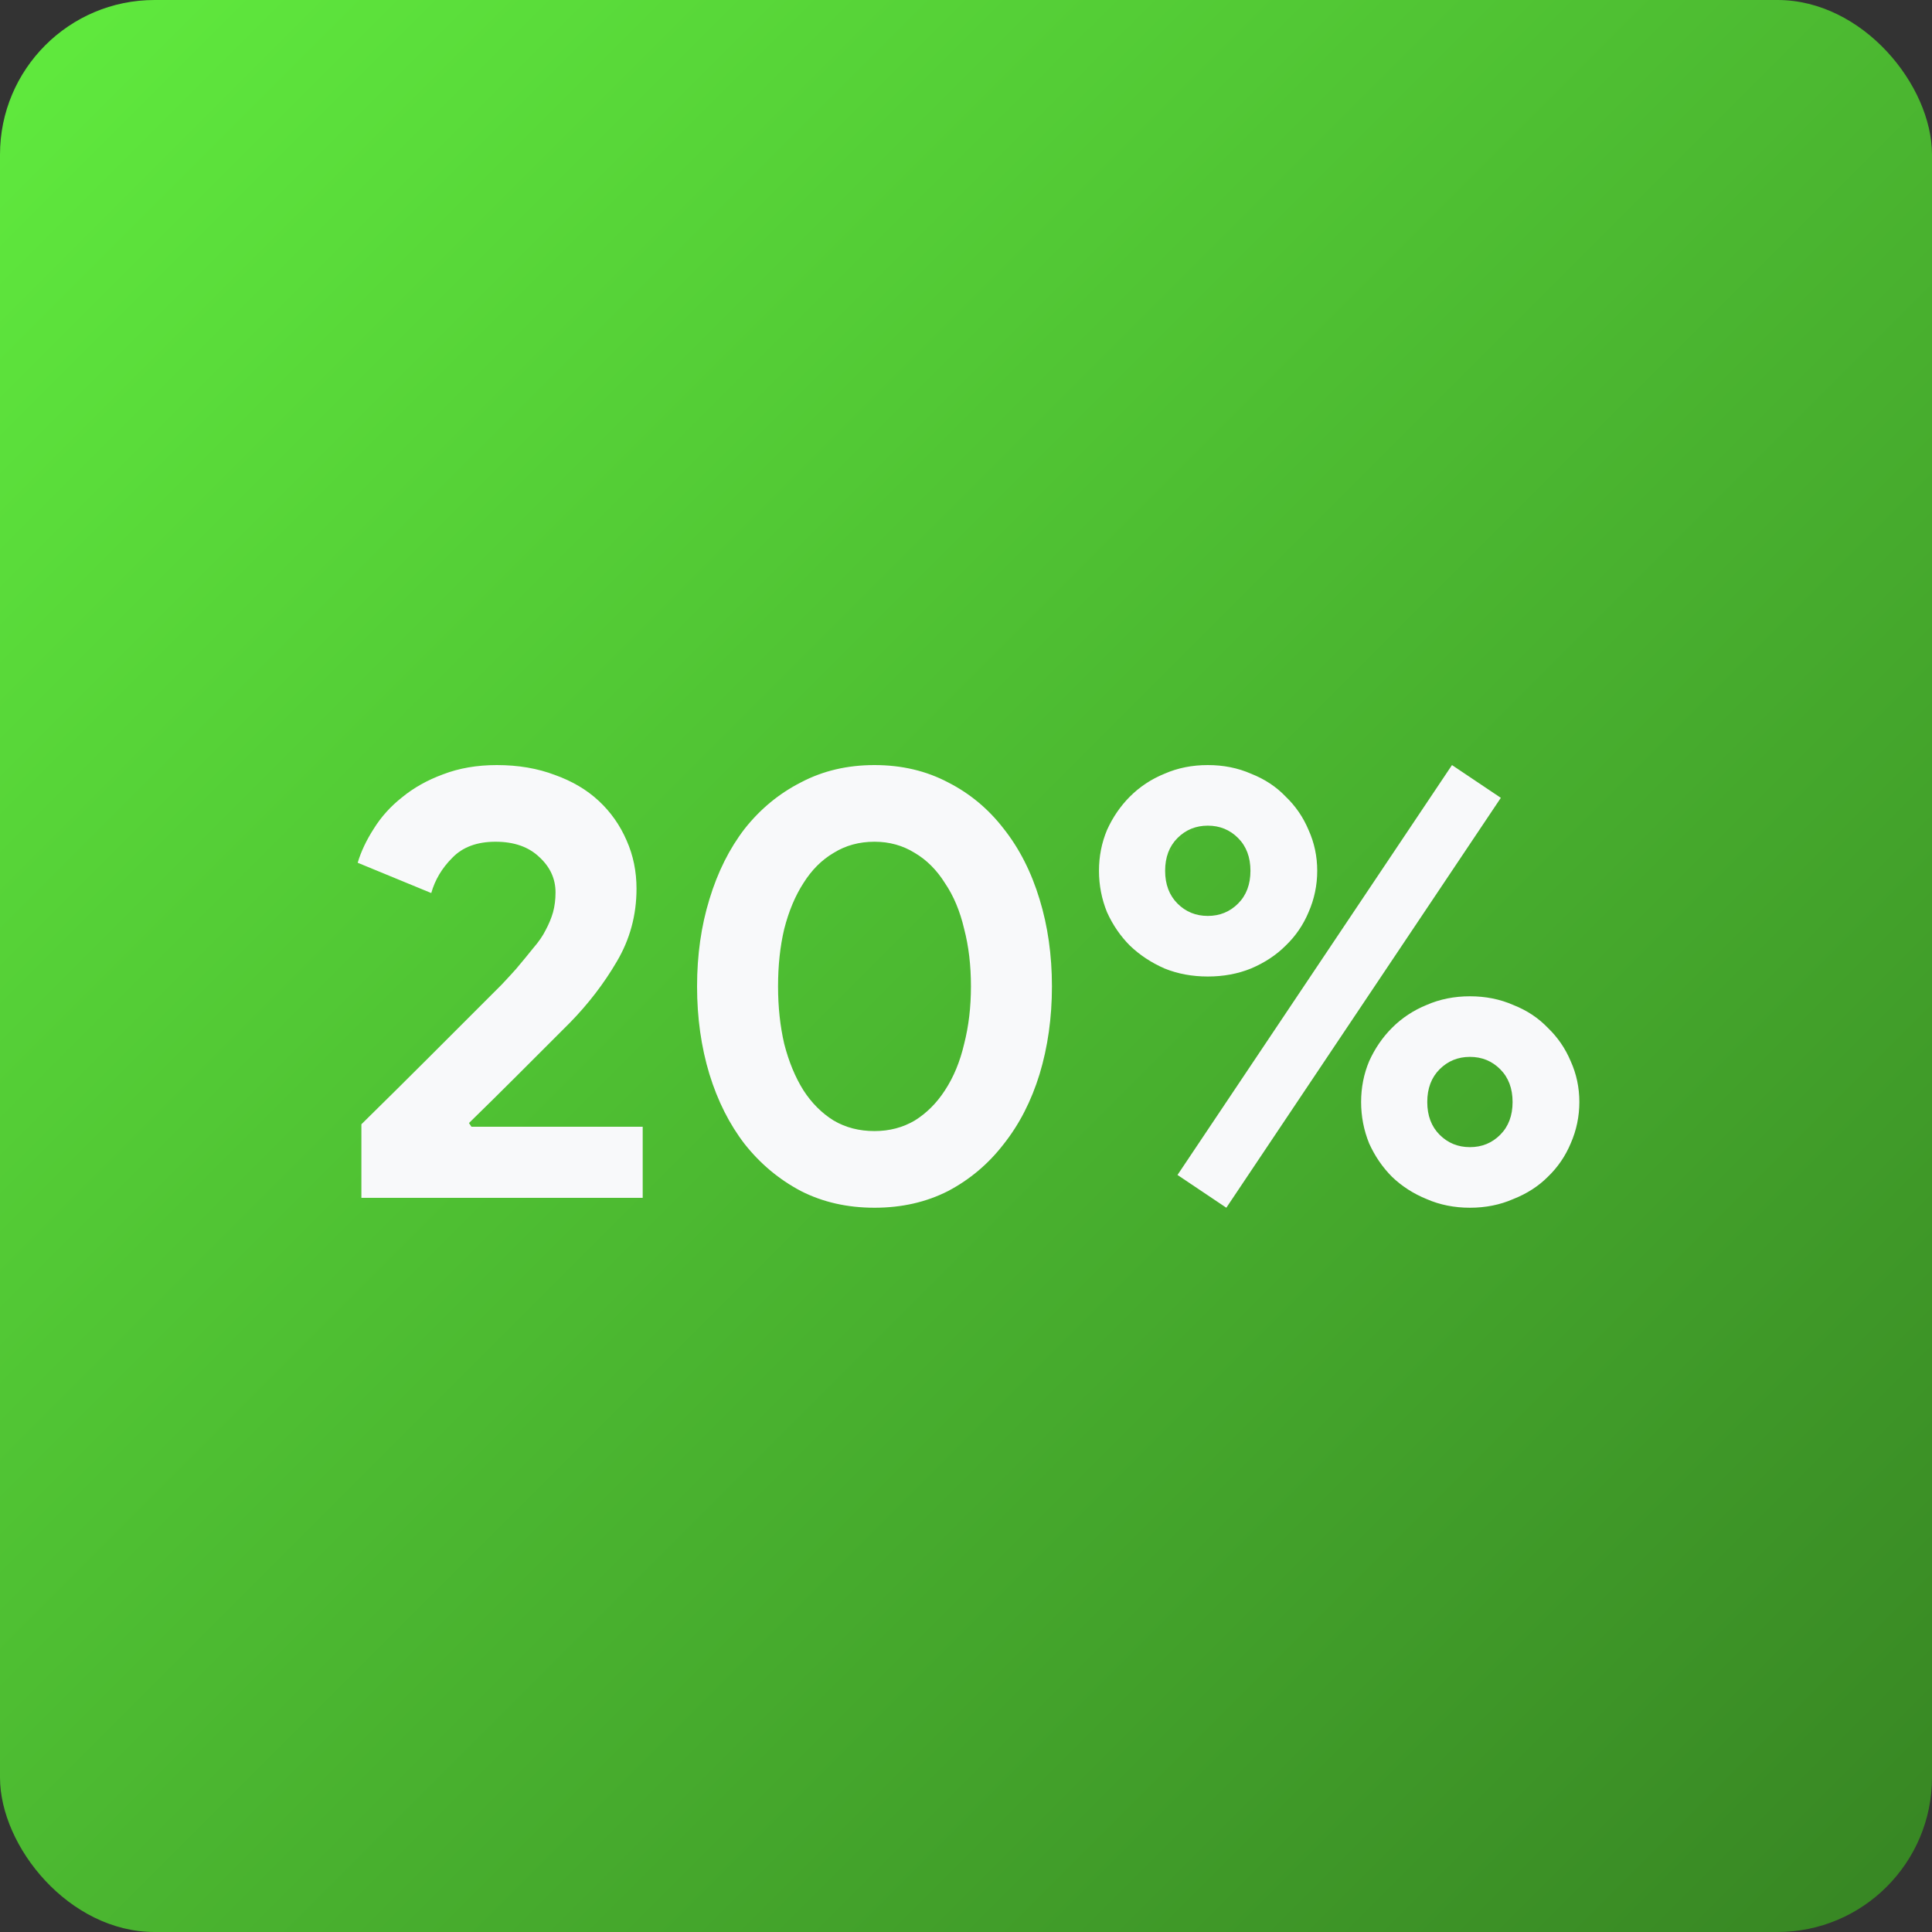
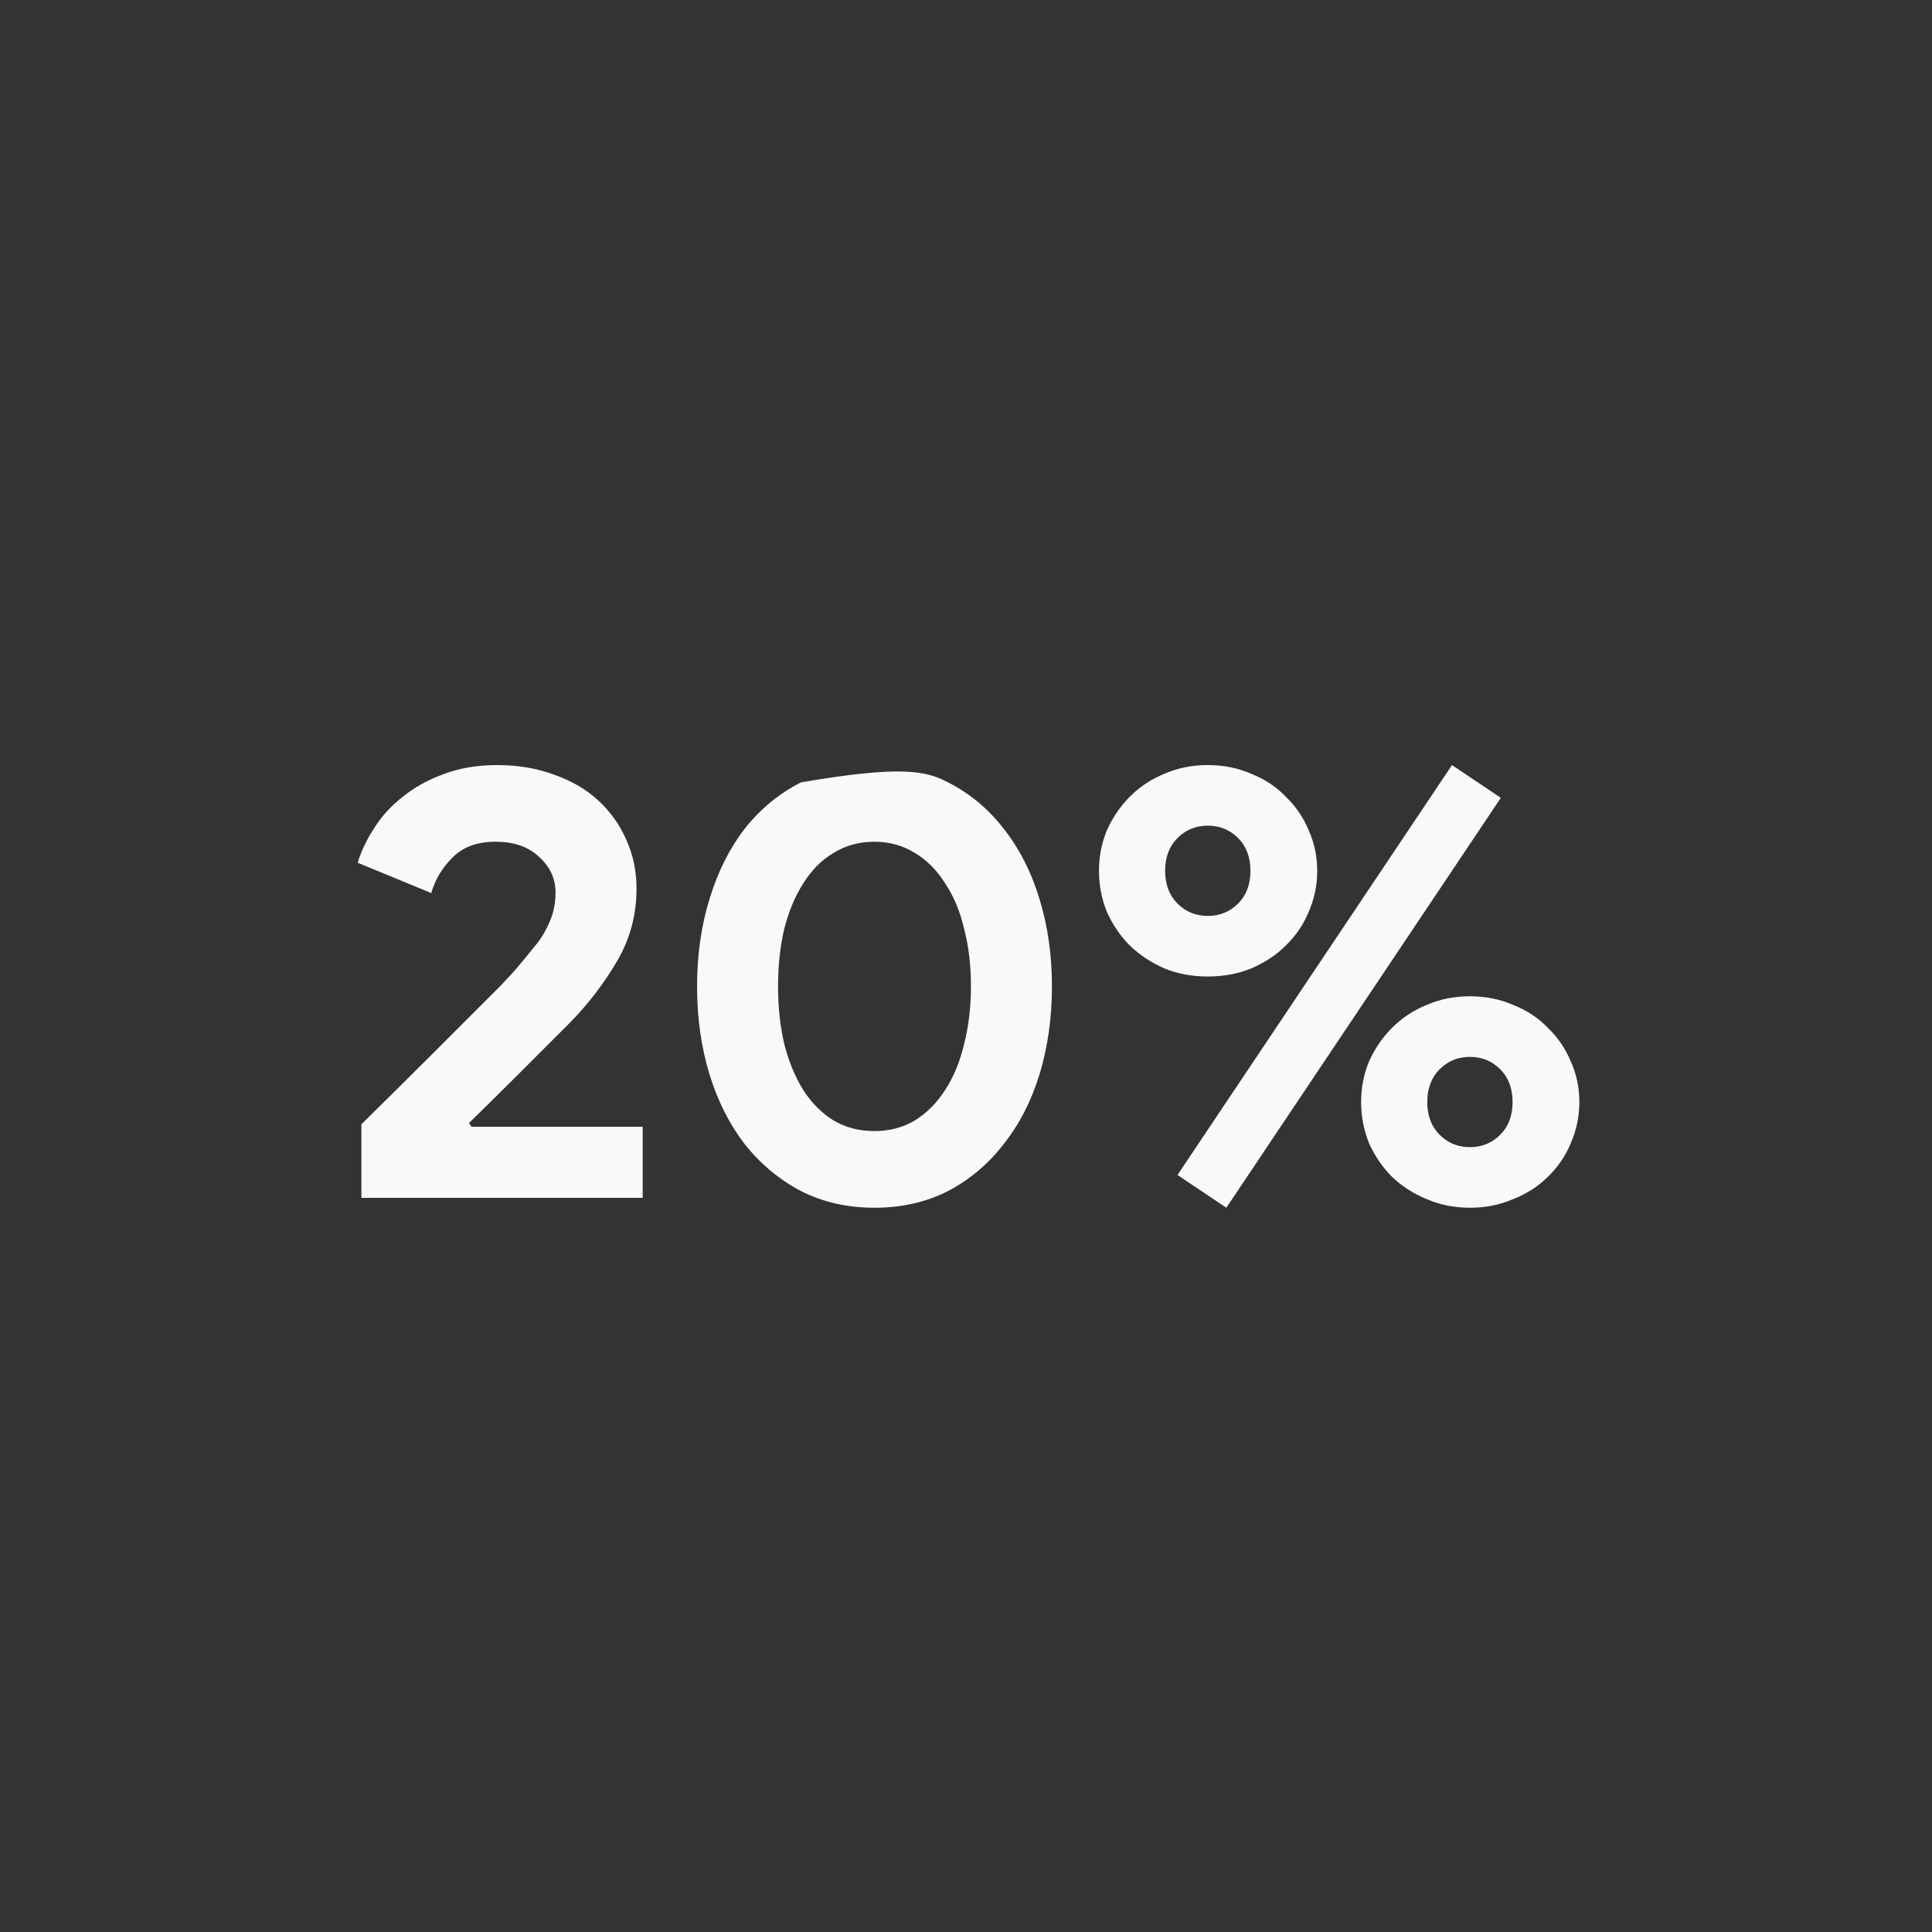
<svg xmlns="http://www.w3.org/2000/svg" width="100" height="100" viewBox="0 0 100 100" fill="none">
  <rect x="0" y="0" width="100" height="100" fill="#333333" stroke="none" />
-   <rect width="100" height="100" rx="8" fill="url(#paint0_linear_547_117)" />
-   <path d="M18.706 62V58.192C19.965 56.955 21.128 55.803 22.194 54.736C22.642 54.288 23.101 53.829 23.57 53.36C24.04 52.891 24.477 52.453 24.882 52.048C25.288 51.643 25.65 51.28 25.97 50.96C26.29 50.619 26.536 50.352 26.706 50.16C27.048 49.755 27.346 49.392 27.602 49.072C27.88 48.752 28.093 48.443 28.242 48.144C28.413 47.824 28.541 47.515 28.626 47.216C28.712 46.896 28.754 46.555 28.754 46.192C28.754 45.488 28.477 44.88 27.922 44.368C27.368 43.835 26.61 43.568 25.65 43.568C24.69 43.568 23.944 43.845 23.41 44.4C22.877 44.933 22.514 45.541 22.322 46.224L18.514 44.656C18.685 44.08 18.962 43.493 19.346 42.896C19.73 42.277 20.221 41.733 20.818 41.264C21.416 40.773 22.12 40.379 22.93 40.08C23.762 39.76 24.69 39.6 25.714 39.6C26.824 39.6 27.826 39.771 28.722 40.112C29.618 40.432 30.376 40.88 30.994 41.456C31.613 42.032 32.093 42.715 32.434 43.504C32.776 44.272 32.946 45.104 32.946 46C32.946 47.365 32.605 48.624 31.922 49.776C31.261 50.907 30.45 51.963 29.49 52.944L26.738 55.696C26.013 56.421 25.192 57.232 24.274 58.128L24.402 58.32H33.266V62H18.706ZM45.264 62.512C43.856 62.512 42.587 62.224 41.456 61.648C40.325 61.051 39.355 60.24 38.544 59.216C37.755 58.192 37.147 56.987 36.72 55.6C36.293 54.192 36.08 52.677 36.08 51.056C36.08 49.435 36.293 47.931 36.72 46.544C37.147 45.136 37.755 43.92 38.544 42.896C39.355 41.872 40.325 41.072 41.456 40.496C42.587 39.899 43.856 39.6 45.264 39.6C46.672 39.6 47.941 39.899 49.072 40.496C50.203 41.072 51.163 41.872 51.952 42.896C52.763 43.92 53.381 45.136 53.808 46.544C54.234 47.931 54.448 49.435 54.448 51.056C54.448 52.677 54.234 54.192 53.808 55.6C53.381 56.987 52.763 58.192 51.952 59.216C51.163 60.24 50.203 61.051 49.072 61.648C47.941 62.224 46.672 62.512 45.264 62.512ZM45.264 58.544C46.032 58.544 46.725 58.363 47.344 58C47.962 57.616 48.485 57.093 48.912 56.432C49.36 55.749 49.691 54.949 49.904 54.032C50.139 53.115 50.256 52.123 50.256 51.056C50.256 49.968 50.139 48.976 49.904 48.08C49.691 47.163 49.36 46.373 48.912 45.712C48.485 45.029 47.962 44.507 47.344 44.144C46.725 43.76 46.032 43.568 45.264 43.568C44.474 43.568 43.77 43.76 43.152 44.144C42.533 44.507 42.011 45.029 41.584 45.712C41.157 46.373 40.827 47.163 40.592 48.08C40.379 48.976 40.272 49.968 40.272 51.056C40.272 52.123 40.379 53.115 40.592 54.032C40.827 54.949 41.157 55.749 41.584 56.432C42.011 57.093 42.533 57.616 43.152 58C43.77 58.363 44.474 58.544 45.264 58.544ZM56.883 45.072C56.883 44.325 57.022 43.621 57.299 42.96C57.598 42.299 57.993 41.723 58.483 41.232C58.995 40.72 59.593 40.325 60.275 40.048C60.958 39.749 61.705 39.6 62.515 39.6C63.326 39.6 64.073 39.749 64.755 40.048C65.459 40.325 66.057 40.72 66.547 41.232C67.059 41.723 67.454 42.299 67.731 42.96C68.03 43.621 68.179 44.325 68.179 45.072C68.179 45.819 68.03 46.533 67.731 47.216C67.454 47.877 67.059 48.453 66.547 48.944C66.057 49.435 65.459 49.829 64.755 50.128C64.073 50.405 63.326 50.544 62.515 50.544C61.705 50.544 60.958 50.405 60.275 50.128C59.593 49.829 58.995 49.435 58.483 48.944C57.993 48.453 57.598 47.877 57.299 47.216C57.022 46.533 56.883 45.819 56.883 45.072ZM60.307 45.072C60.307 45.776 60.521 46.341 60.947 46.768C61.374 47.195 61.897 47.408 62.515 47.408C63.134 47.408 63.657 47.195 64.083 46.768C64.51 46.341 64.723 45.776 64.723 45.072C64.723 44.368 64.51 43.803 64.083 43.376C63.657 42.949 63.134 42.736 62.515 42.736C61.897 42.736 61.374 42.949 60.947 43.376C60.521 43.803 60.307 44.368 60.307 45.072ZM60.947 60.816L75.155 39.6L77.683 41.296L63.475 62.512L60.947 60.816ZM70.451 57.04C70.451 56.293 70.59 55.589 70.867 54.928C71.166 54.267 71.561 53.691 72.051 53.2C72.563 52.688 73.161 52.293 73.843 52.016C74.526 51.717 75.273 51.568 76.083 51.568C76.894 51.568 77.641 51.717 78.323 52.016C79.027 52.293 79.625 52.688 80.115 53.2C80.627 53.691 81.022 54.267 81.299 54.928C81.598 55.589 81.747 56.293 81.747 57.04C81.747 57.787 81.598 58.501 81.299 59.184C81.022 59.845 80.627 60.421 80.115 60.912C79.625 61.403 79.027 61.787 78.323 62.064C77.641 62.363 76.894 62.512 76.083 62.512C75.273 62.512 74.526 62.363 73.843 62.064C73.161 61.787 72.563 61.403 72.051 60.912C71.561 60.421 71.166 59.845 70.867 59.184C70.59 58.501 70.451 57.787 70.451 57.04ZM73.875 57.04C73.875 57.744 74.089 58.309 74.515 58.736C74.942 59.163 75.465 59.376 76.083 59.376C76.702 59.376 77.225 59.163 77.651 58.736C78.078 58.309 78.291 57.744 78.291 57.04C78.291 56.336 78.078 55.771 77.651 55.344C77.225 54.917 76.702 54.704 76.083 54.704C75.465 54.704 74.942 54.917 74.515 55.344C74.089 55.771 73.875 56.336 73.875 57.04Z" fill="#F8F9FA" />
+   <path d="M18.706 62V58.192C19.965 56.955 21.128 55.803 22.194 54.736C22.642 54.288 23.101 53.829 23.57 53.36C24.04 52.891 24.477 52.453 24.882 52.048C25.288 51.643 25.65 51.28 25.97 50.96C26.29 50.619 26.536 50.352 26.706 50.16C27.048 49.755 27.346 49.392 27.602 49.072C27.88 48.752 28.093 48.443 28.242 48.144C28.413 47.824 28.541 47.515 28.626 47.216C28.712 46.896 28.754 46.555 28.754 46.192C28.754 45.488 28.477 44.88 27.922 44.368C27.368 43.835 26.61 43.568 25.65 43.568C24.69 43.568 23.944 43.845 23.41 44.4C22.877 44.933 22.514 45.541 22.322 46.224L18.514 44.656C18.685 44.08 18.962 43.493 19.346 42.896C19.73 42.277 20.221 41.733 20.818 41.264C21.416 40.773 22.12 40.379 22.93 40.08C23.762 39.76 24.69 39.6 25.714 39.6C26.824 39.6 27.826 39.771 28.722 40.112C29.618 40.432 30.376 40.88 30.994 41.456C31.613 42.032 32.093 42.715 32.434 43.504C32.776 44.272 32.946 45.104 32.946 46C32.946 47.365 32.605 48.624 31.922 49.776C31.261 50.907 30.45 51.963 29.49 52.944L26.738 55.696C26.013 56.421 25.192 57.232 24.274 58.128L24.402 58.32H33.266V62H18.706ZM45.264 62.512C43.856 62.512 42.587 62.224 41.456 61.648C40.325 61.051 39.355 60.24 38.544 59.216C37.755 58.192 37.147 56.987 36.72 55.6C36.293 54.192 36.08 52.677 36.08 51.056C36.08 49.435 36.293 47.931 36.72 46.544C37.147 45.136 37.755 43.92 38.544 42.896C39.355 41.872 40.325 41.072 41.456 40.496C46.672 39.6 47.941 39.899 49.072 40.496C50.203 41.072 51.163 41.872 51.952 42.896C52.763 43.92 53.381 45.136 53.808 46.544C54.234 47.931 54.448 49.435 54.448 51.056C54.448 52.677 54.234 54.192 53.808 55.6C53.381 56.987 52.763 58.192 51.952 59.216C51.163 60.24 50.203 61.051 49.072 61.648C47.941 62.224 46.672 62.512 45.264 62.512ZM45.264 58.544C46.032 58.544 46.725 58.363 47.344 58C47.962 57.616 48.485 57.093 48.912 56.432C49.36 55.749 49.691 54.949 49.904 54.032C50.139 53.115 50.256 52.123 50.256 51.056C50.256 49.968 50.139 48.976 49.904 48.08C49.691 47.163 49.36 46.373 48.912 45.712C48.485 45.029 47.962 44.507 47.344 44.144C46.725 43.76 46.032 43.568 45.264 43.568C44.474 43.568 43.77 43.76 43.152 44.144C42.533 44.507 42.011 45.029 41.584 45.712C41.157 46.373 40.827 47.163 40.592 48.08C40.379 48.976 40.272 49.968 40.272 51.056C40.272 52.123 40.379 53.115 40.592 54.032C40.827 54.949 41.157 55.749 41.584 56.432C42.011 57.093 42.533 57.616 43.152 58C43.77 58.363 44.474 58.544 45.264 58.544ZM56.883 45.072C56.883 44.325 57.022 43.621 57.299 42.96C57.598 42.299 57.993 41.723 58.483 41.232C58.995 40.72 59.593 40.325 60.275 40.048C60.958 39.749 61.705 39.6 62.515 39.6C63.326 39.6 64.073 39.749 64.755 40.048C65.459 40.325 66.057 40.72 66.547 41.232C67.059 41.723 67.454 42.299 67.731 42.96C68.03 43.621 68.179 44.325 68.179 45.072C68.179 45.819 68.03 46.533 67.731 47.216C67.454 47.877 67.059 48.453 66.547 48.944C66.057 49.435 65.459 49.829 64.755 50.128C64.073 50.405 63.326 50.544 62.515 50.544C61.705 50.544 60.958 50.405 60.275 50.128C59.593 49.829 58.995 49.435 58.483 48.944C57.993 48.453 57.598 47.877 57.299 47.216C57.022 46.533 56.883 45.819 56.883 45.072ZM60.307 45.072C60.307 45.776 60.521 46.341 60.947 46.768C61.374 47.195 61.897 47.408 62.515 47.408C63.134 47.408 63.657 47.195 64.083 46.768C64.51 46.341 64.723 45.776 64.723 45.072C64.723 44.368 64.51 43.803 64.083 43.376C63.657 42.949 63.134 42.736 62.515 42.736C61.897 42.736 61.374 42.949 60.947 43.376C60.521 43.803 60.307 44.368 60.307 45.072ZM60.947 60.816L75.155 39.6L77.683 41.296L63.475 62.512L60.947 60.816ZM70.451 57.04C70.451 56.293 70.59 55.589 70.867 54.928C71.166 54.267 71.561 53.691 72.051 53.2C72.563 52.688 73.161 52.293 73.843 52.016C74.526 51.717 75.273 51.568 76.083 51.568C76.894 51.568 77.641 51.717 78.323 52.016C79.027 52.293 79.625 52.688 80.115 53.2C80.627 53.691 81.022 54.267 81.299 54.928C81.598 55.589 81.747 56.293 81.747 57.04C81.747 57.787 81.598 58.501 81.299 59.184C81.022 59.845 80.627 60.421 80.115 60.912C79.625 61.403 79.027 61.787 78.323 62.064C77.641 62.363 76.894 62.512 76.083 62.512C75.273 62.512 74.526 62.363 73.843 62.064C73.161 61.787 72.563 61.403 72.051 60.912C71.561 60.421 71.166 59.845 70.867 59.184C70.59 58.501 70.451 57.787 70.451 57.04ZM73.875 57.04C73.875 57.744 74.089 58.309 74.515 58.736C74.942 59.163 75.465 59.376 76.083 59.376C76.702 59.376 77.225 59.163 77.651 58.736C78.078 58.309 78.291 57.744 78.291 57.04C78.291 56.336 78.078 55.771 77.651 55.344C77.225 54.917 76.702 54.704 76.083 54.704C75.465 54.704 74.942 54.917 74.515 55.344C74.089 55.771 73.875 56.336 73.875 57.04Z" fill="#F8F9FA" />
  <defs>
    <linearGradient id="paint0_linear_547_117" x1="0" y1="0" x2="100" y2="100" gradientUnits="userSpaceOnUse">
      <stop stop-color="#60EB3E" />
      <stop offset="1" stop-color="#378523" />
    </linearGradient>
  </defs>
</svg>